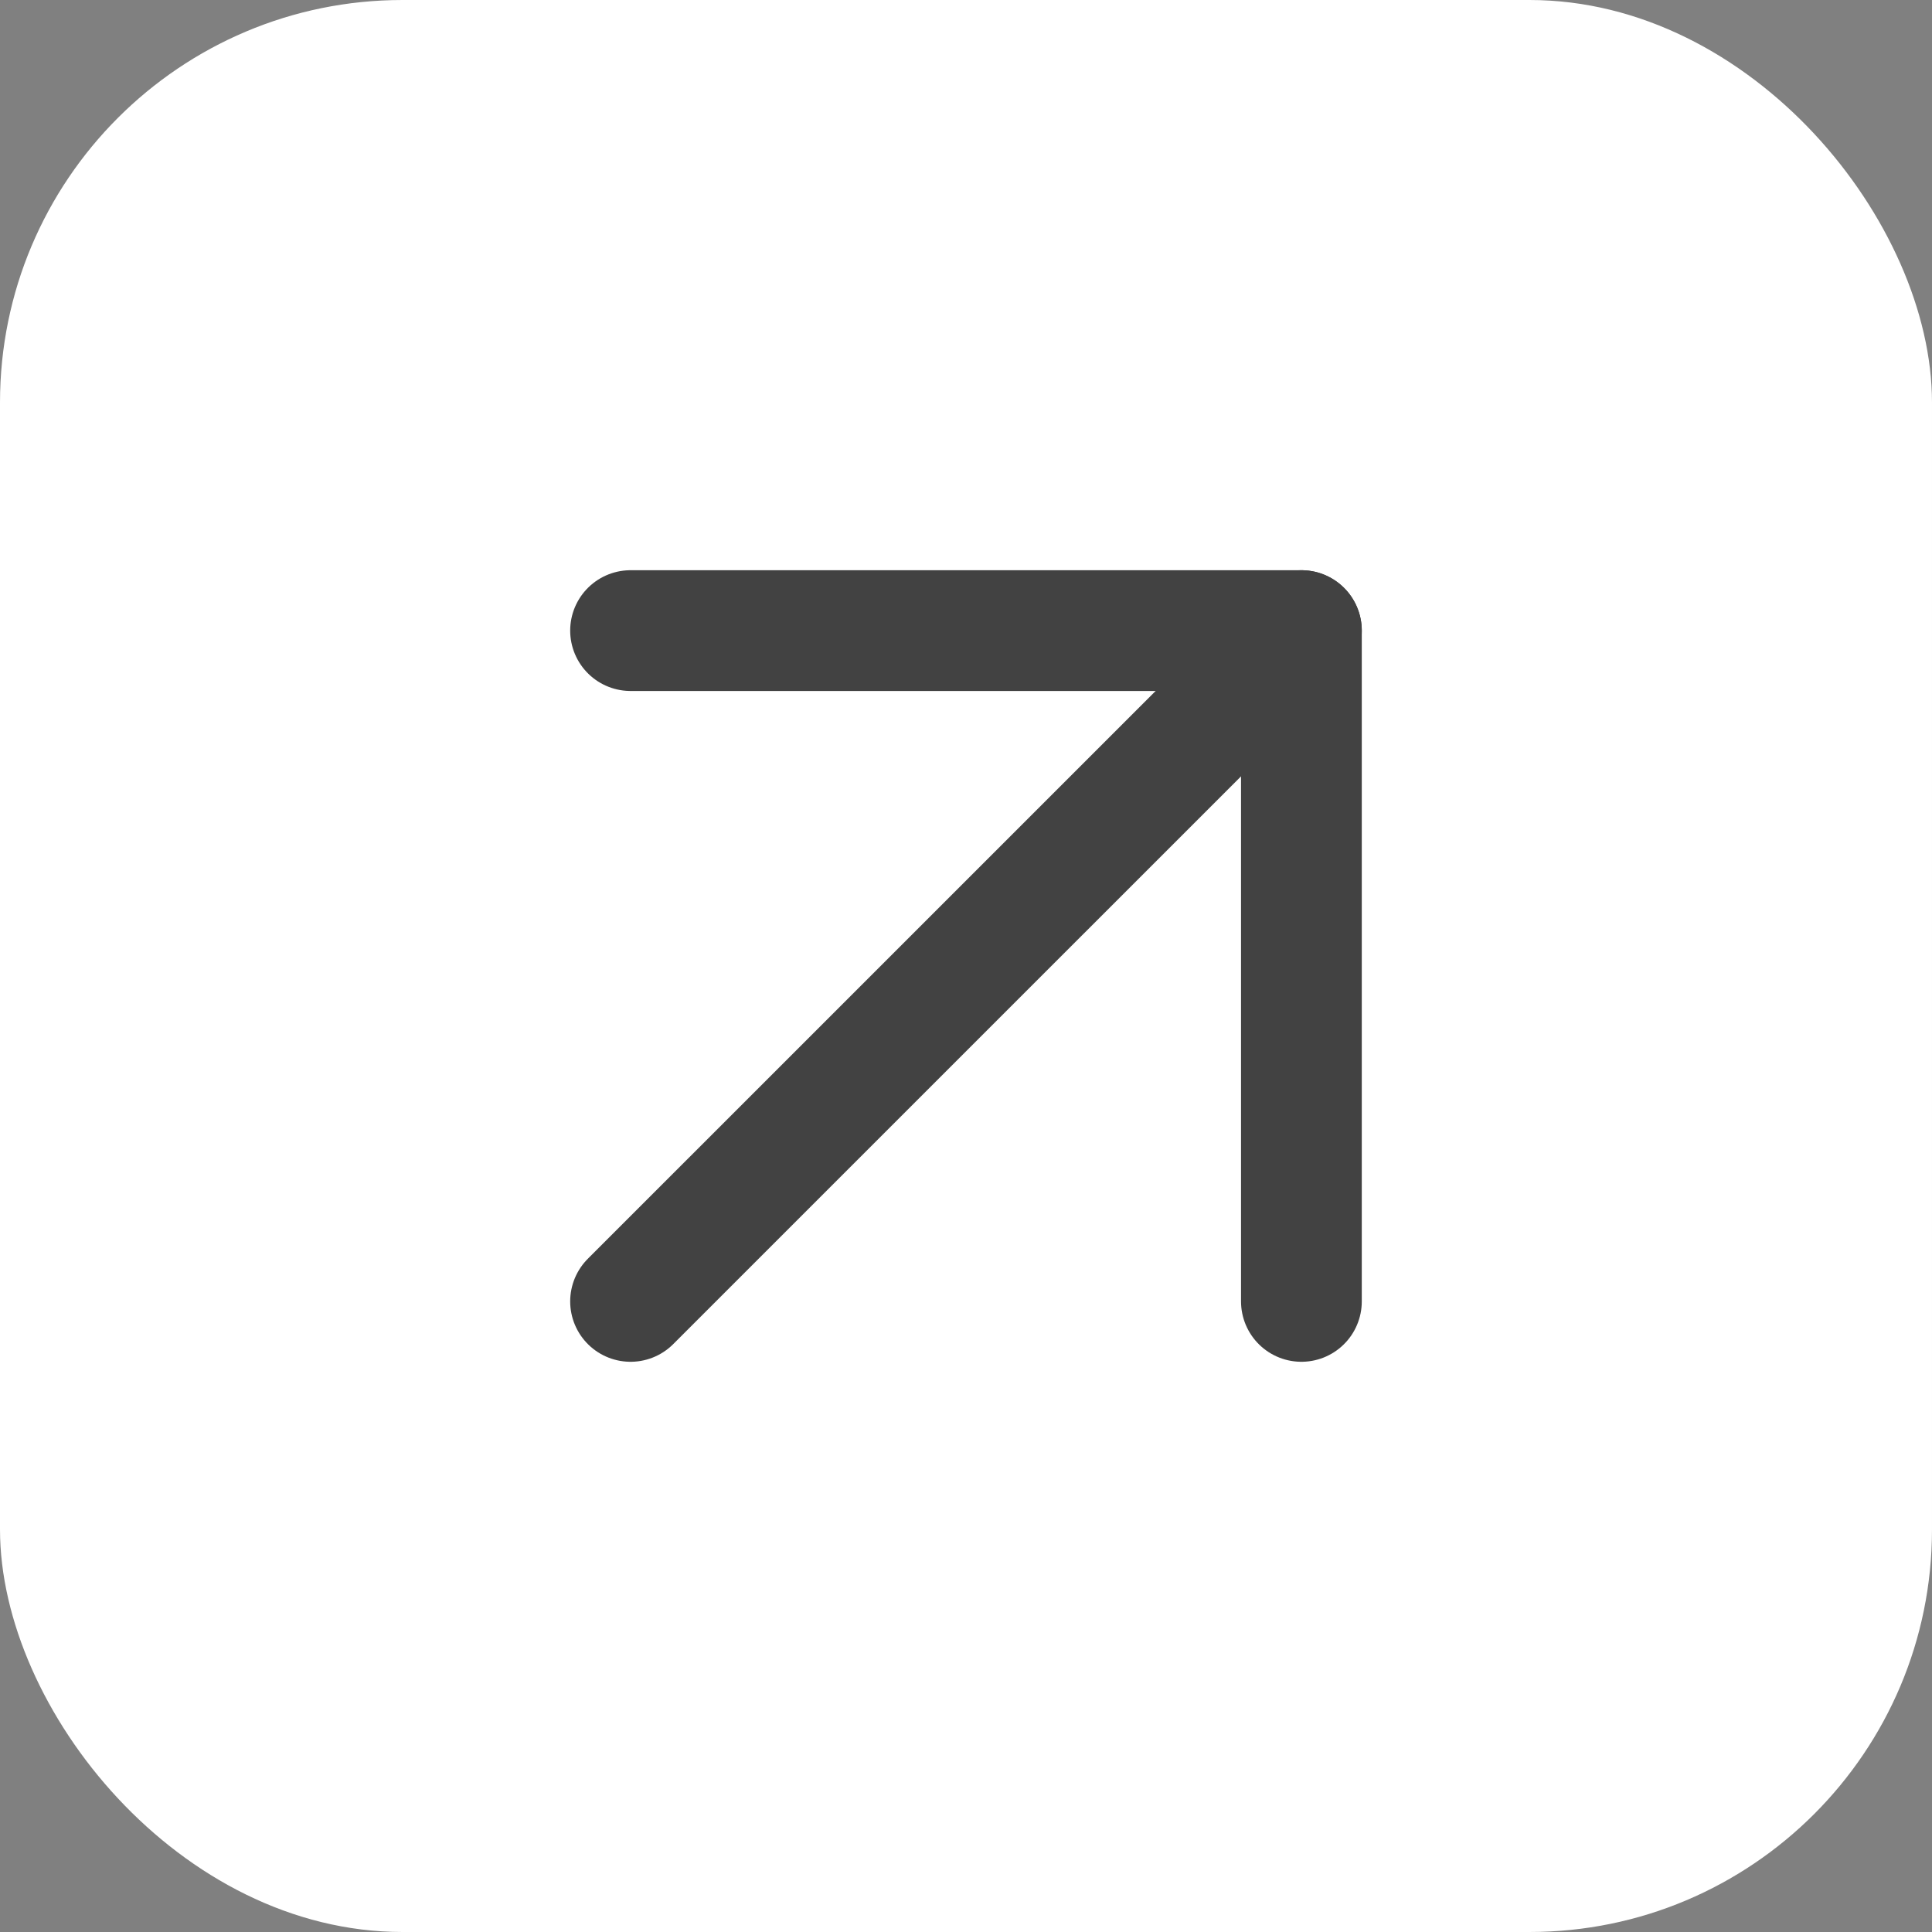
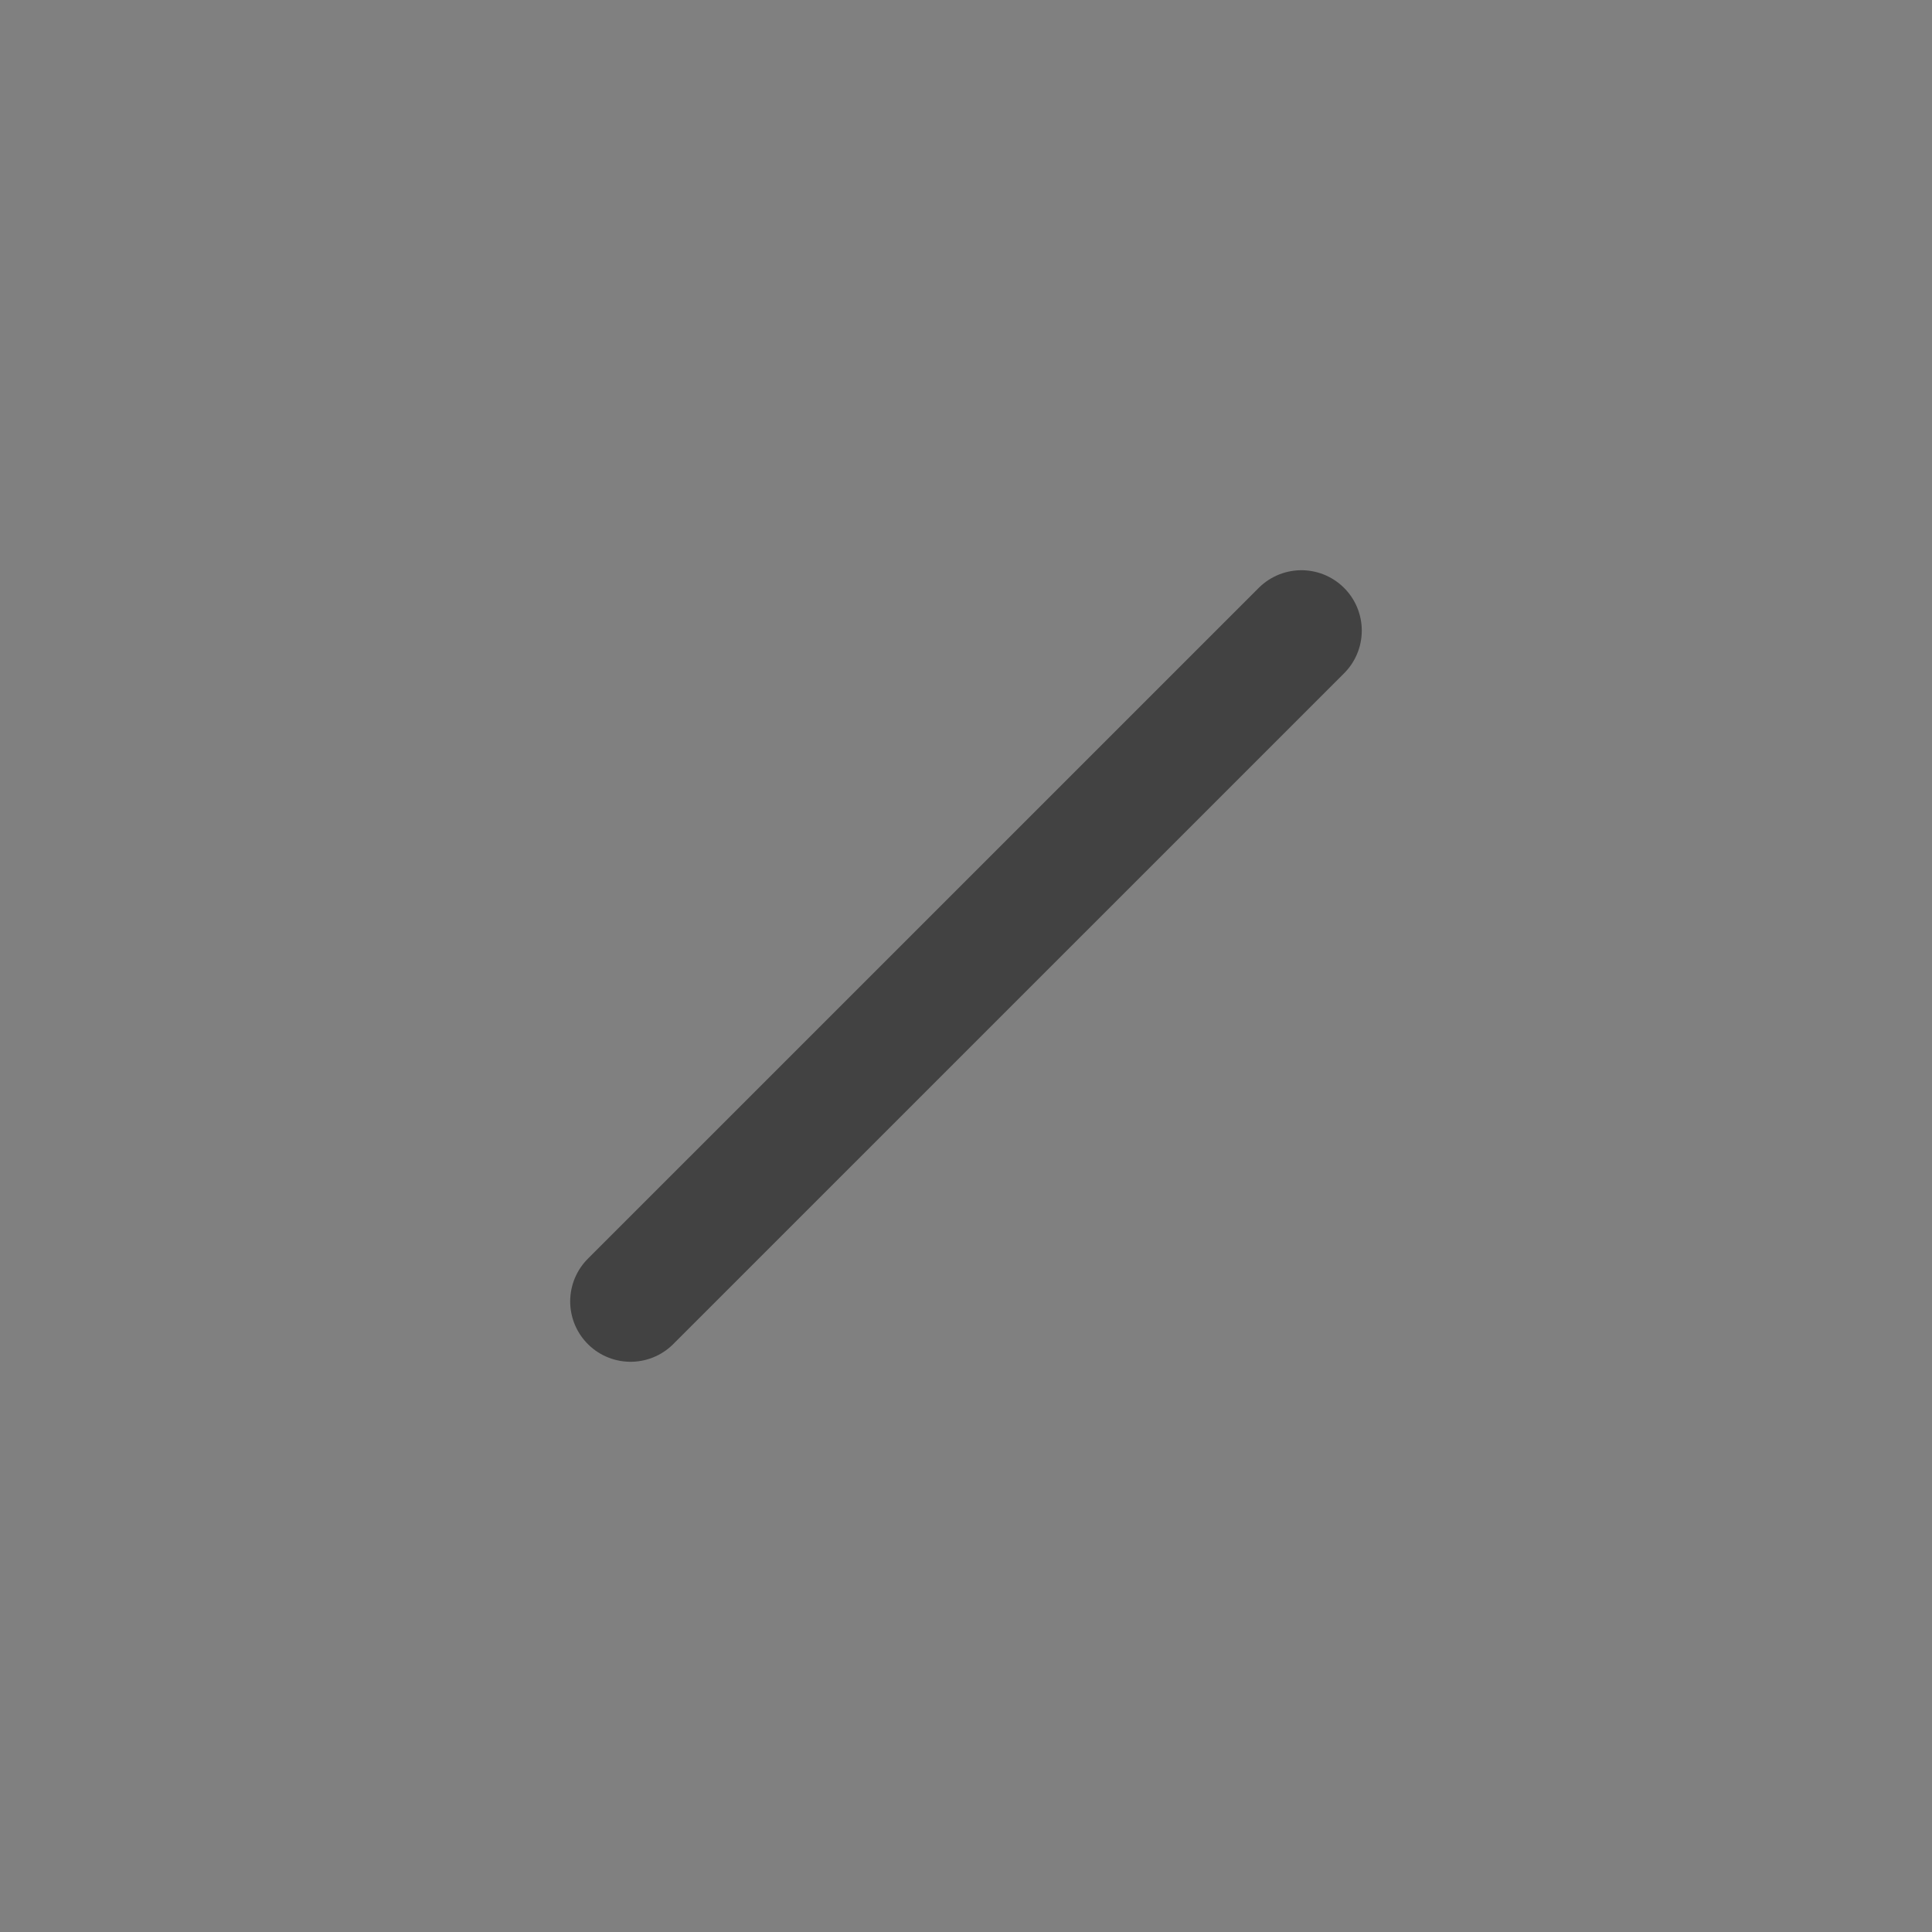
<svg xmlns="http://www.w3.org/2000/svg" width="48" height="48" viewBox="0 0 48 48" fill="none">
  <rect x="0" y="0" width="48" height="48" fill="#808080" stroke="none" />
-   <rect width="48" height="48" rx="10" fill="white" />
  <path d="M15.666 32.333L32.333 15.667" stroke="#424242" stroke-width="3" stroke-linecap="round" stroke-linejoin="round" />
-   <path d="M15.666 15.667H32.333V32.333" stroke="#424242" stroke-width="3" stroke-linecap="round" stroke-linejoin="round" />
</svg>